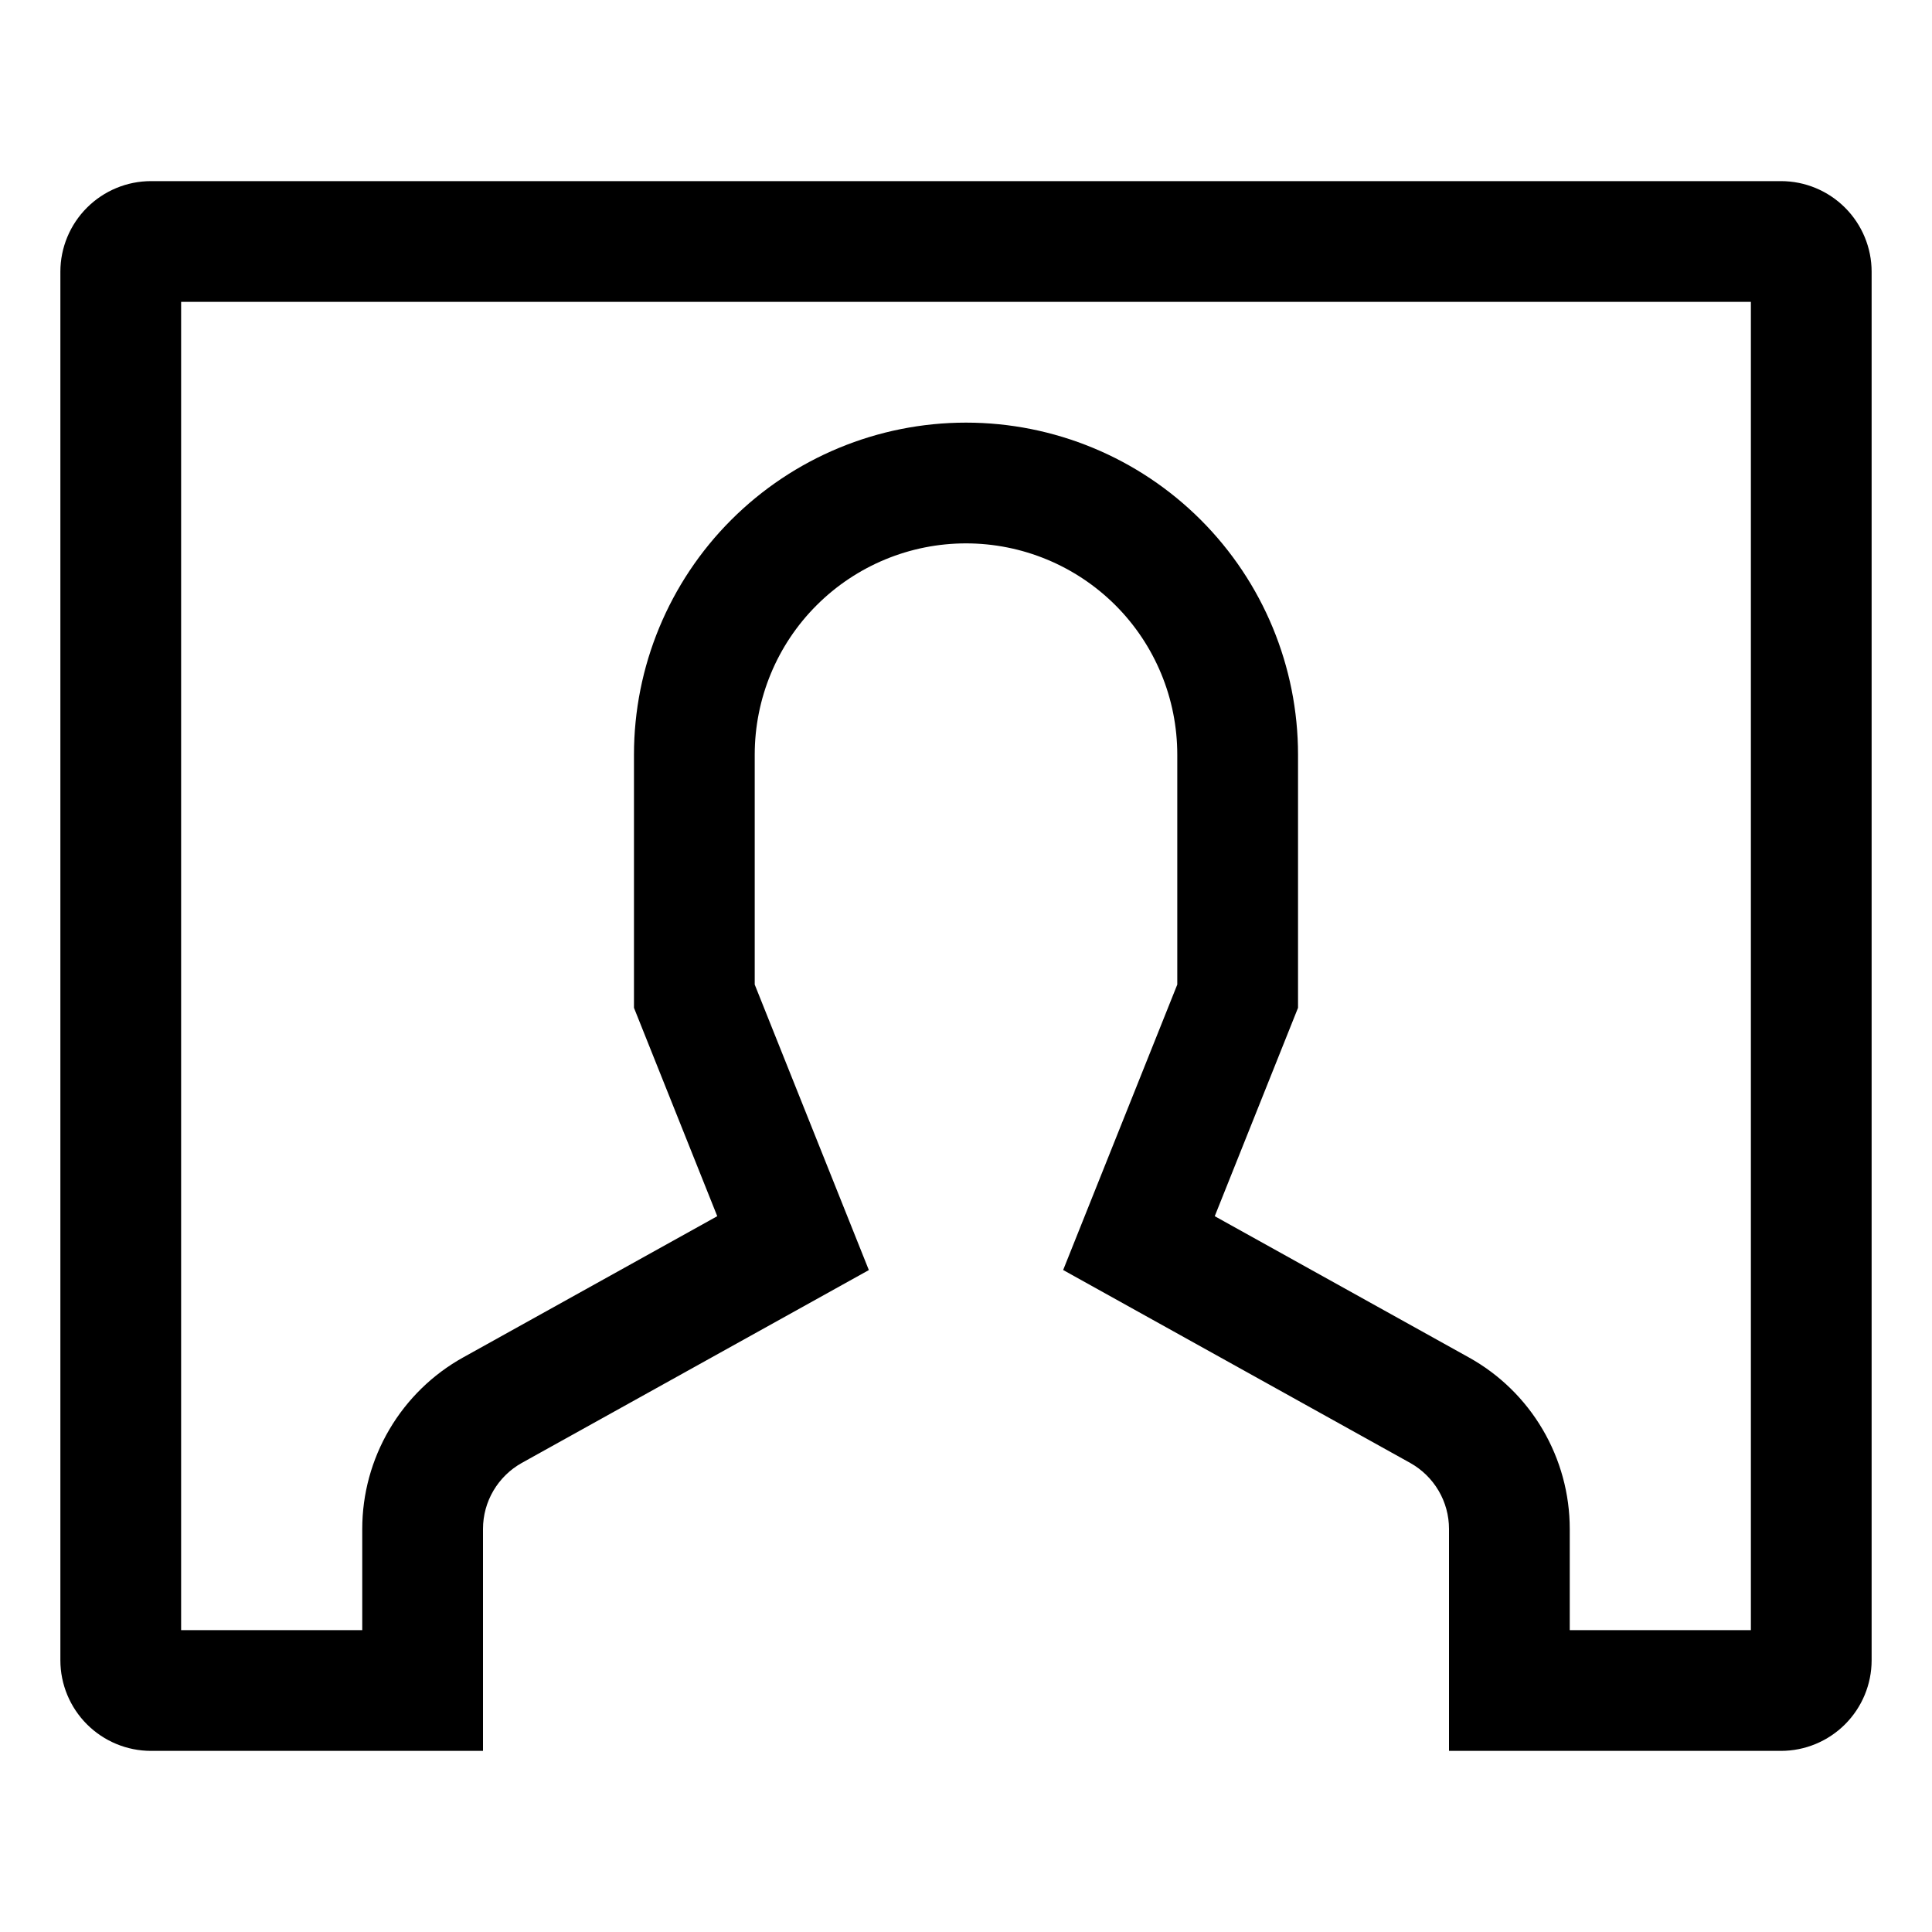
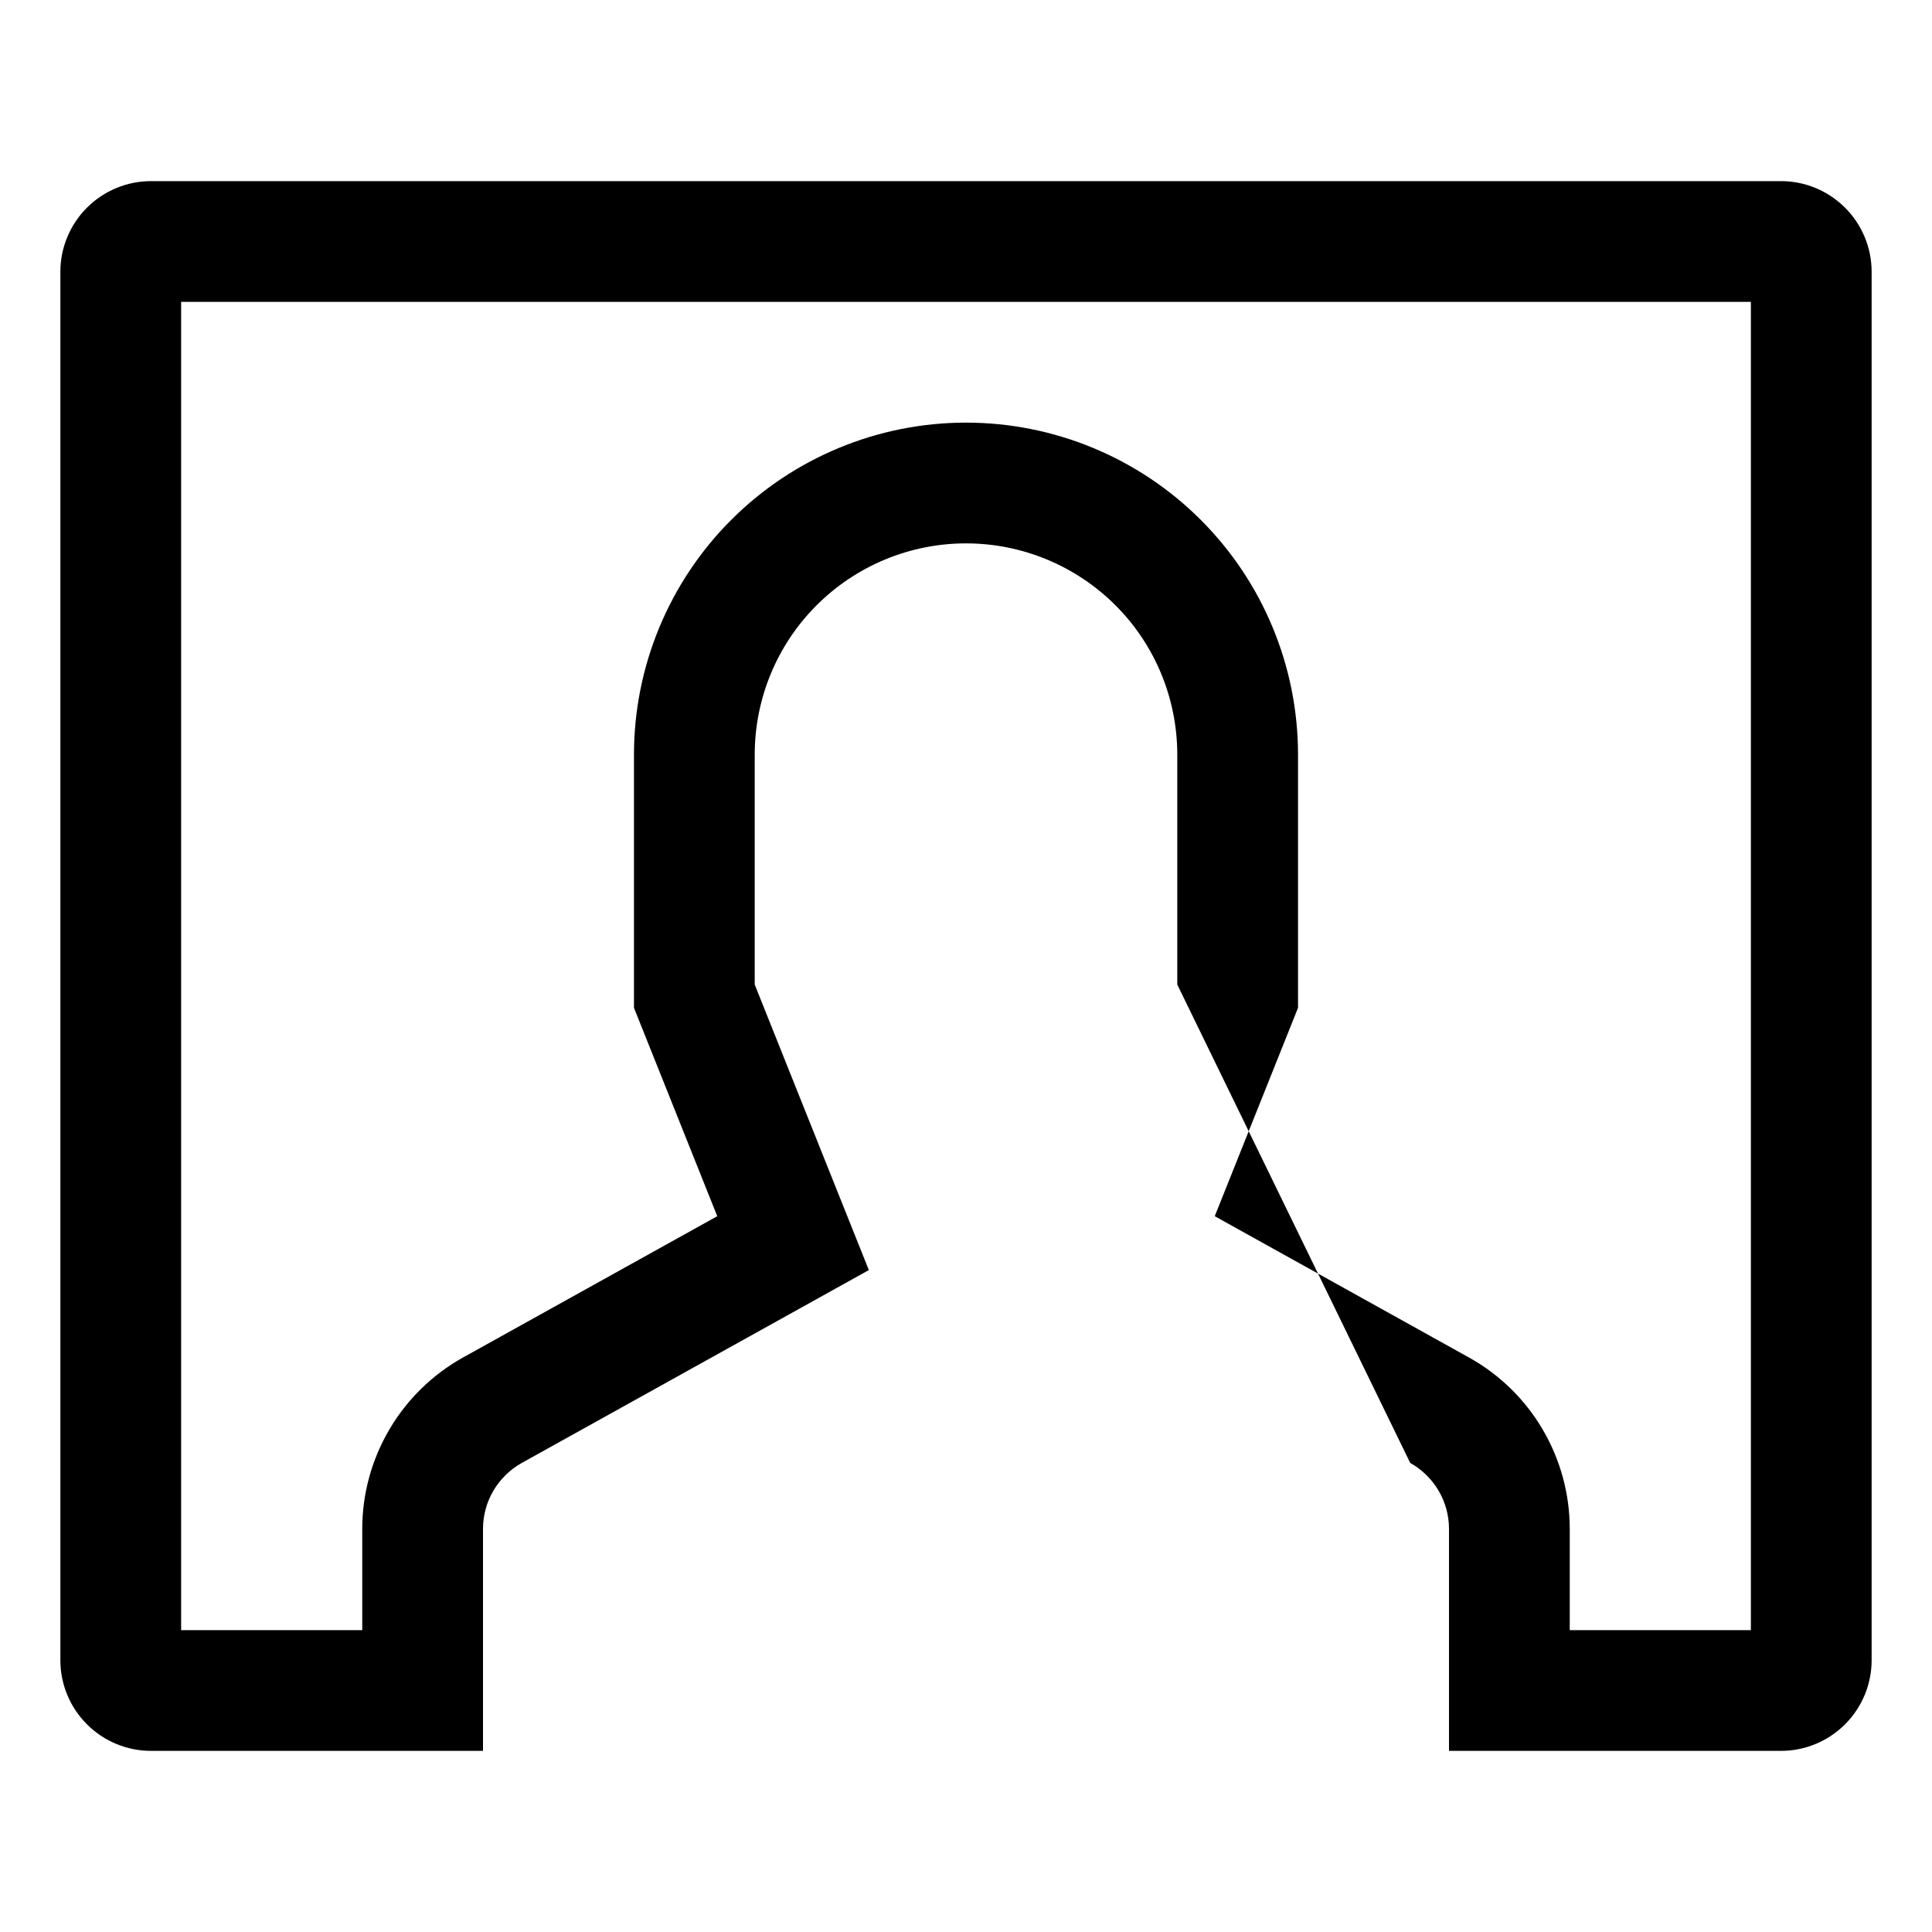
<svg xmlns="http://www.w3.org/2000/svg" width="28" height="28" viewBox="0 0 28 28" fill="none">
-   <path d="M25.812 2.625H2.188C1.84 2.625 1.506 2.764 1.26 3.01C1.014 3.256 0.875 3.59 0.875 3.938V24.062C0.875 24.41 1.014 24.744 1.26 24.99C1.506 25.236 1.84 25.375 2.188 25.375H7V22.158C7 21.963 7.052 21.772 7.151 21.604C7.25 21.436 7.392 21.297 7.562 21.202L12.592 18.407L10.938 14.269V10.938C10.938 10.125 11.26 9.346 11.835 8.772C12.409 8.198 13.188 7.875 14 7.875C14.812 7.875 15.591 8.198 16.166 8.772C16.74 9.346 17.062 10.125 17.062 10.938V14.269L15.408 18.406L20.438 21.202C20.608 21.297 20.75 21.436 20.849 21.604C20.948 21.772 21 21.963 21 22.158V25.375H25.812C26.16 25.375 26.494 25.236 26.74 24.99C26.986 24.744 27.125 24.41 27.125 24.062V3.938C27.125 3.59 26.986 3.256 26.74 3.01C26.494 2.764 26.16 2.625 25.812 2.625ZM25.375 23.625H22.75V22.158C22.75 21.651 22.614 21.153 22.357 20.716C22.1 20.279 21.731 19.919 21.288 19.673L17.605 17.626L18.812 14.606V10.938C18.812 9.661 18.305 8.437 17.403 7.535C16.5 6.632 15.276 6.125 14 6.125C12.724 6.125 11.5 6.632 10.597 7.535C9.695 8.437 9.188 9.661 9.188 10.938V14.606L10.395 17.626L6.712 19.673C6.269 19.919 5.9 20.28 5.643 20.717C5.386 21.154 5.25 21.651 5.25 22.158V23.625H2.625V4.375H25.375V23.625Z" fill="black" />
+   <path d="M25.812 2.625H2.188C1.84 2.625 1.506 2.764 1.26 3.01C1.014 3.256 0.875 3.59 0.875 3.938V24.062C0.875 24.41 1.014 24.744 1.26 24.99C1.506 25.236 1.84 25.375 2.188 25.375H7V22.158C7 21.963 7.052 21.772 7.151 21.604C7.25 21.436 7.392 21.297 7.562 21.202L12.592 18.407L10.938 14.269V10.938C10.938 10.125 11.26 9.346 11.835 8.772C12.409 8.198 13.188 7.875 14 7.875C14.812 7.875 15.591 8.198 16.166 8.772C16.74 9.346 17.062 10.125 17.062 10.938V14.269L20.438 21.202C20.608 21.297 20.75 21.436 20.849 21.604C20.948 21.772 21 21.963 21 22.158V25.375H25.812C26.16 25.375 26.494 25.236 26.74 24.99C26.986 24.744 27.125 24.41 27.125 24.062V3.938C27.125 3.59 26.986 3.256 26.74 3.01C26.494 2.764 26.16 2.625 25.812 2.625ZM25.375 23.625H22.75V22.158C22.75 21.651 22.614 21.153 22.357 20.716C22.1 20.279 21.731 19.919 21.288 19.673L17.605 17.626L18.812 14.606V10.938C18.812 9.661 18.305 8.437 17.403 7.535C16.5 6.632 15.276 6.125 14 6.125C12.724 6.125 11.5 6.632 10.597 7.535C9.695 8.437 9.188 9.661 9.188 10.938V14.606L10.395 17.626L6.712 19.673C6.269 19.919 5.9 20.28 5.643 20.717C5.386 21.154 5.25 21.651 5.25 22.158V23.625H2.625V4.375H25.375V23.625Z" fill="black" />
</svg>